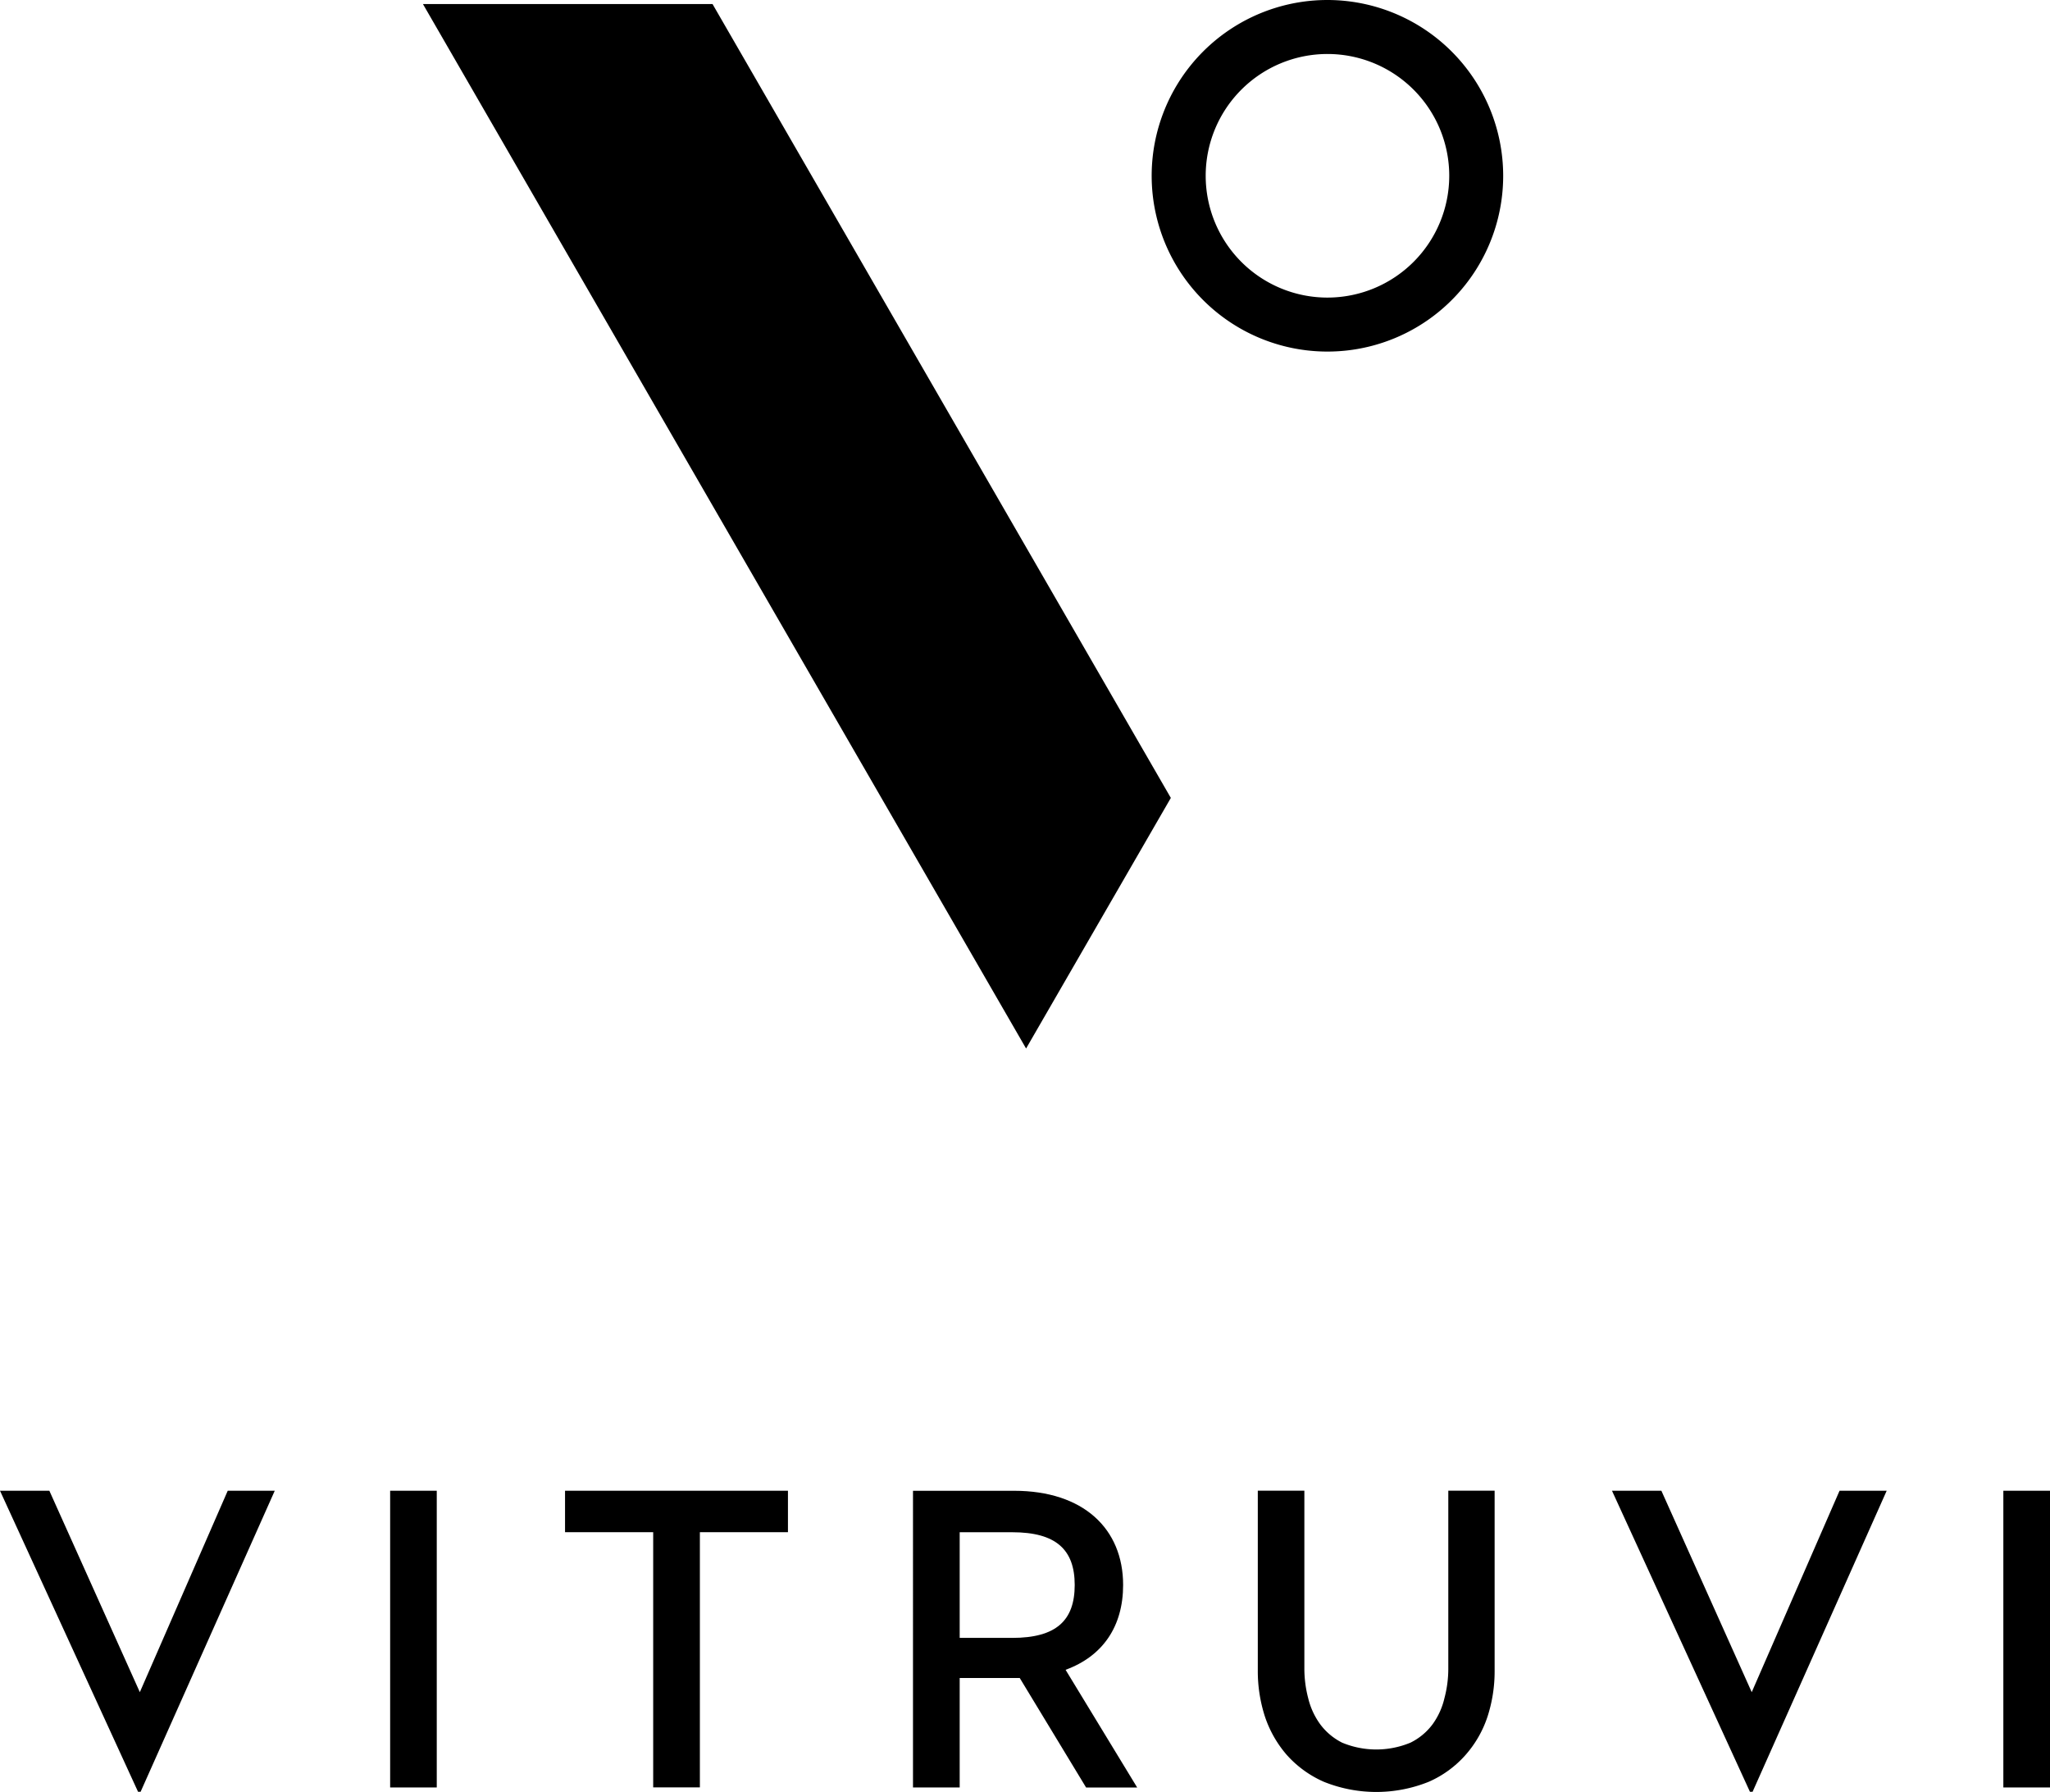
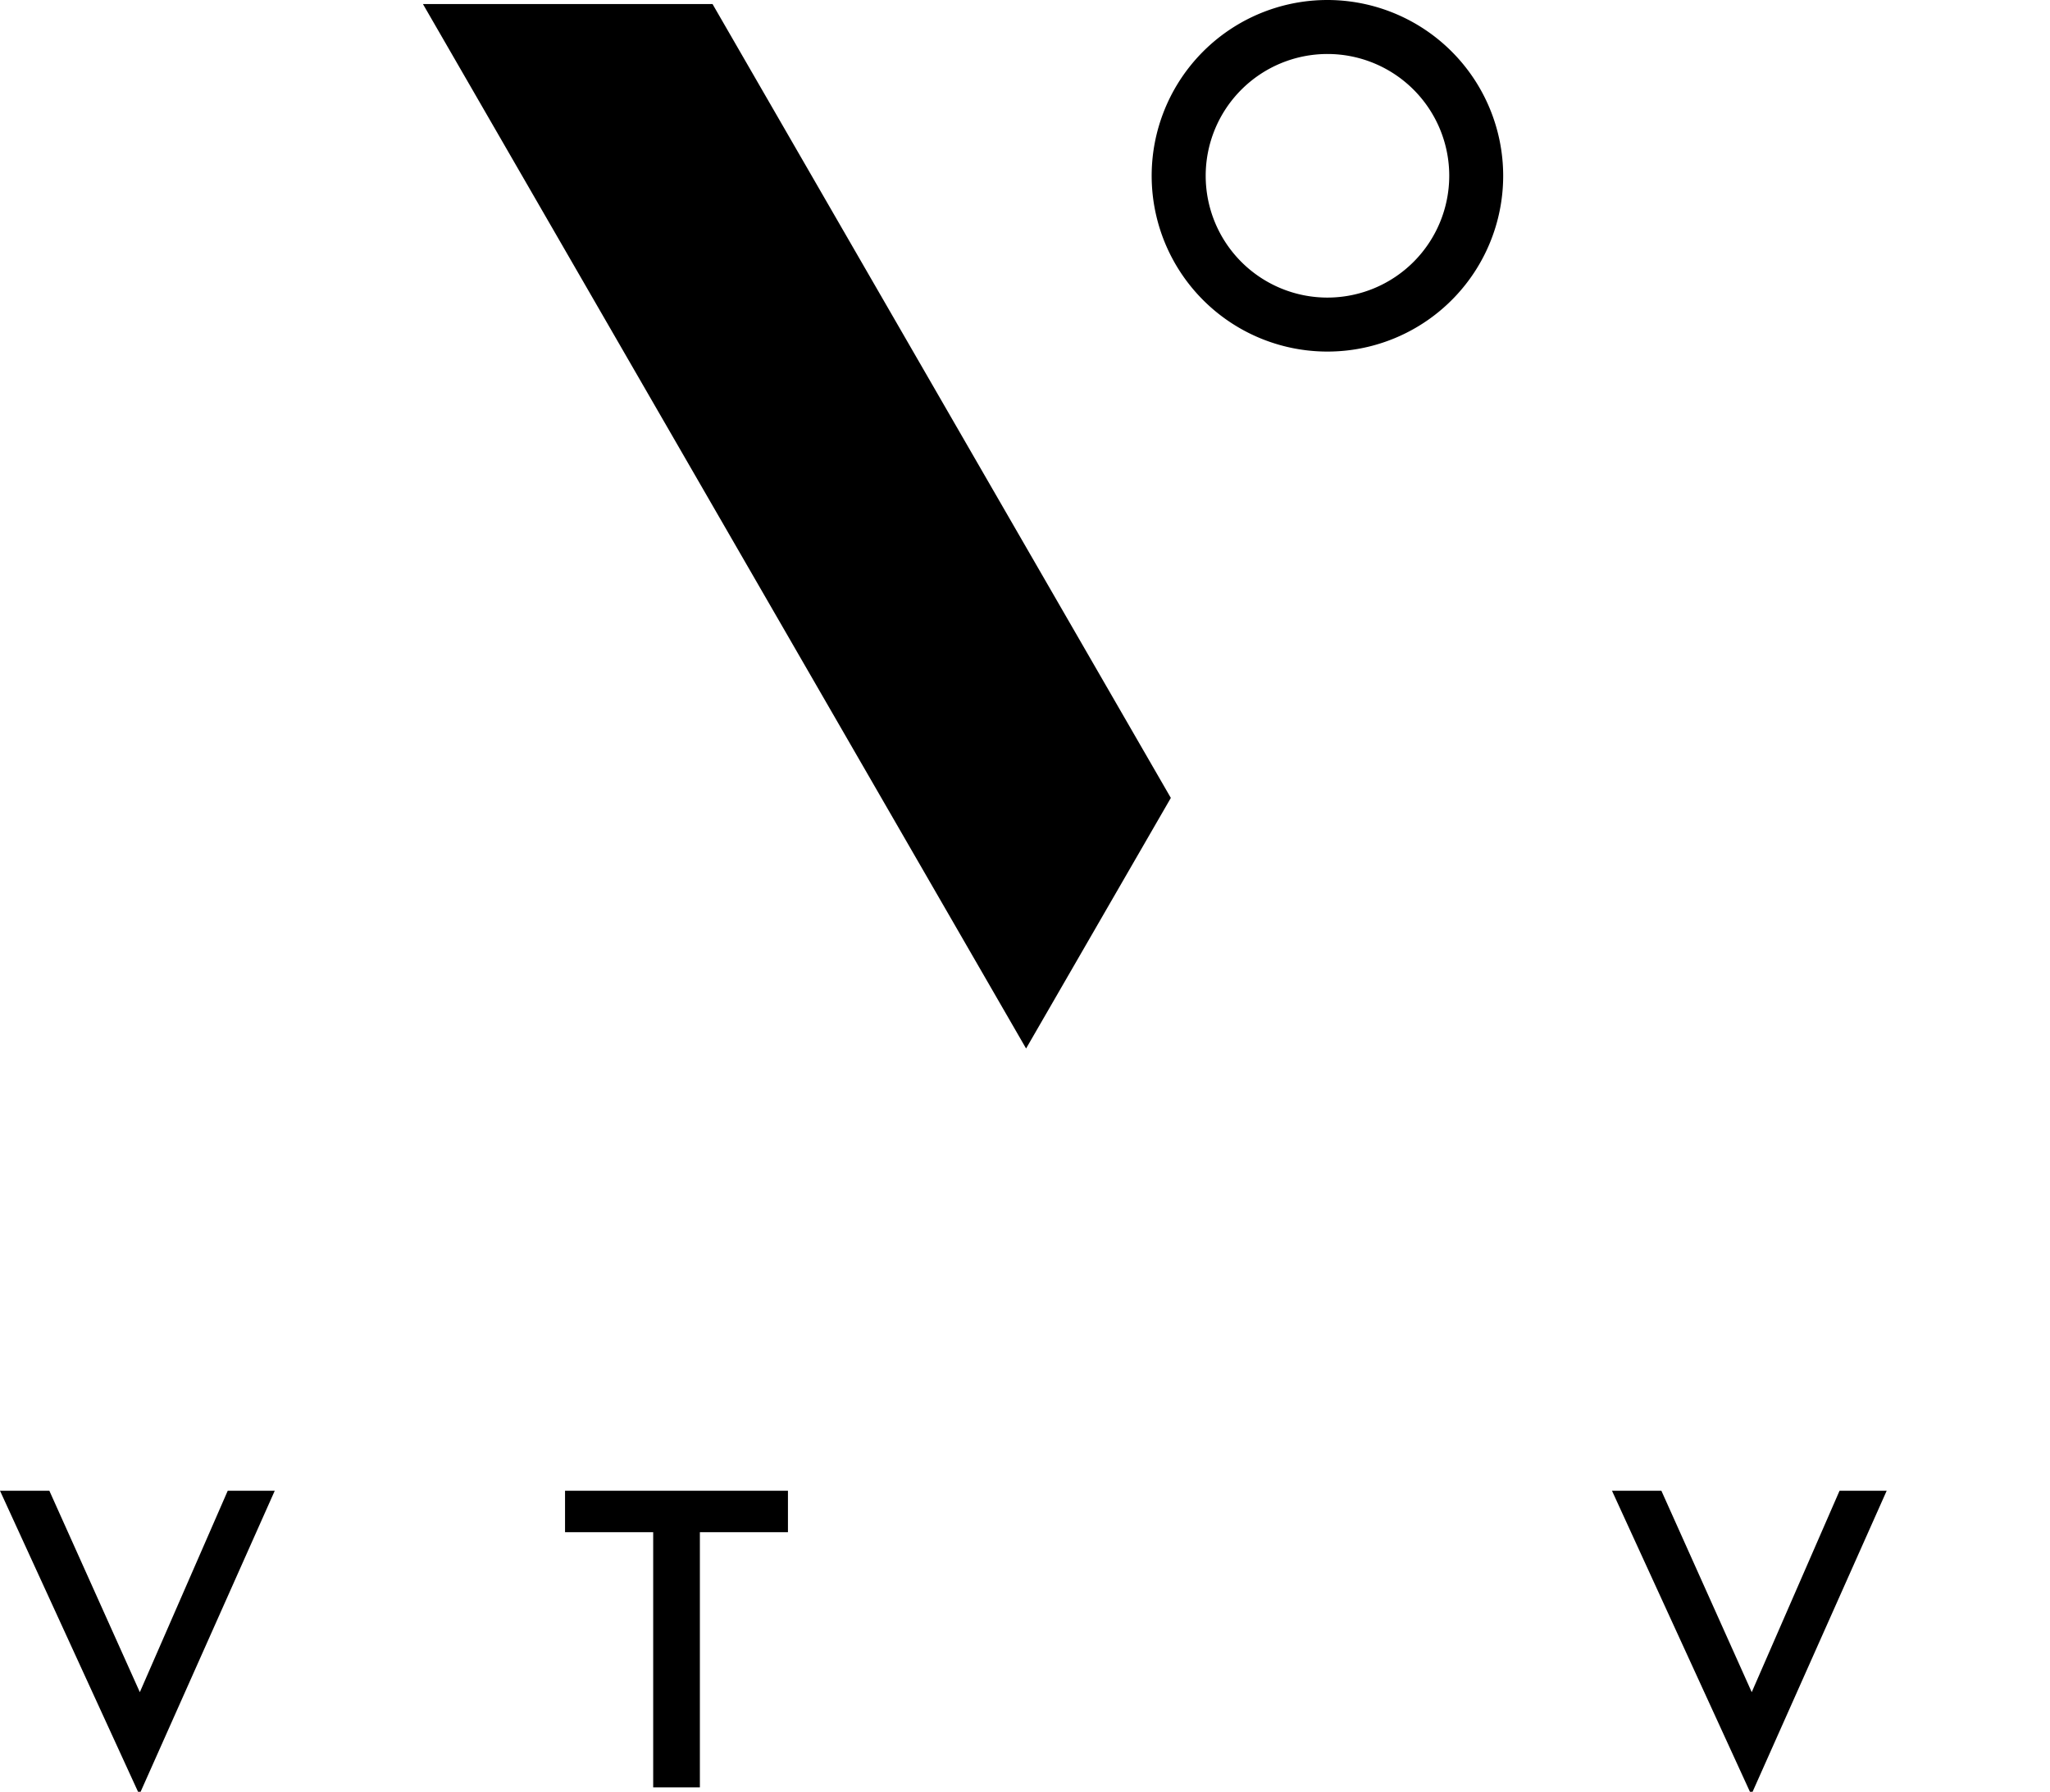
<svg xmlns="http://www.w3.org/2000/svg" id="Layer_1" data-name="Layer 1" viewBox="0 0 500.49 437.39">
  <path d="M324.35,72.94a29.73,29.73,0,1,1,29.72-29.72,29.75,29.75,0,0,1-29.72,29.72m0-72.64a42.91,42.91,0,1,0,42.89,42.92A42.94,42.94,0,0,0,324.35.3" transform="translate(-0.25 -0.3)" />
  <polygon points="103.26 0.99 250.51 255.94 285.85 194.77 173.96 0.99 103.26 0.99" />
  <polyline points="0 363.89 12.05 363.89 34.14 413.06 55.6 363.89 67.08 363.89 34.33 437.37 33.7 437.37" />
  <polyline points="393.55 363.89 405.61 363.89 427.67 413.06 449.11 363.89 460.62 363.89 427.88 437.37 427.23 437.37" />
-   <rect x="95.25" y="363.89" width="11.38" height="72.43" />
  <polyline points="159.47 374.01 137.95 374.01 137.95 363.89 192.37 363.89 192.37 374.01 170.87 374.01 170.87 436.3 159.47 436.3" />
-   <path d="M247.38,400.11c10.77,0,15.25-4.27,15.25-12.92s-4.59-12.87-15.25-12.87H234.55v25.79m0,36.51h-11.4V364.2h24.67c16.93,0,26.63,9.27,26.63,23,0,10.14-5,17.4-14.05,20.7l17.48,28.73H265.41l-16.2-26.73H234.55Z" transform="translate(-0.25 -0.3)" />
-   <rect x="489.1" y="363.89" width="11.4" height="72.43" />
-   <path d="M353.84,407.64a28,28,0,0,1-.95,7.21A17.68,17.68,0,0,1,350,421.2a14.93,14.93,0,0,1-5.41,4.49,21.73,21.73,0,0,1-16.66,0,15.13,15.13,0,0,1-5.36-4.49,18,18,0,0,1-2.93-6.35,28.58,28.58,0,0,1-.94-7.21V364.18H307.33v44.07a36,36,0,0,0,1.72,11,27.56,27.56,0,0,0,5.33,9.4,26.21,26.21,0,0,0,9.06,6.58,34.25,34.25,0,0,0,25.64,0,25.72,25.72,0,0,0,9-6.58,26.79,26.79,0,0,0,5.36-9.4,35.79,35.79,0,0,0,1.71-11V364.18H353.84" transform="translate(-0.25 -0.3)" />
</svg>